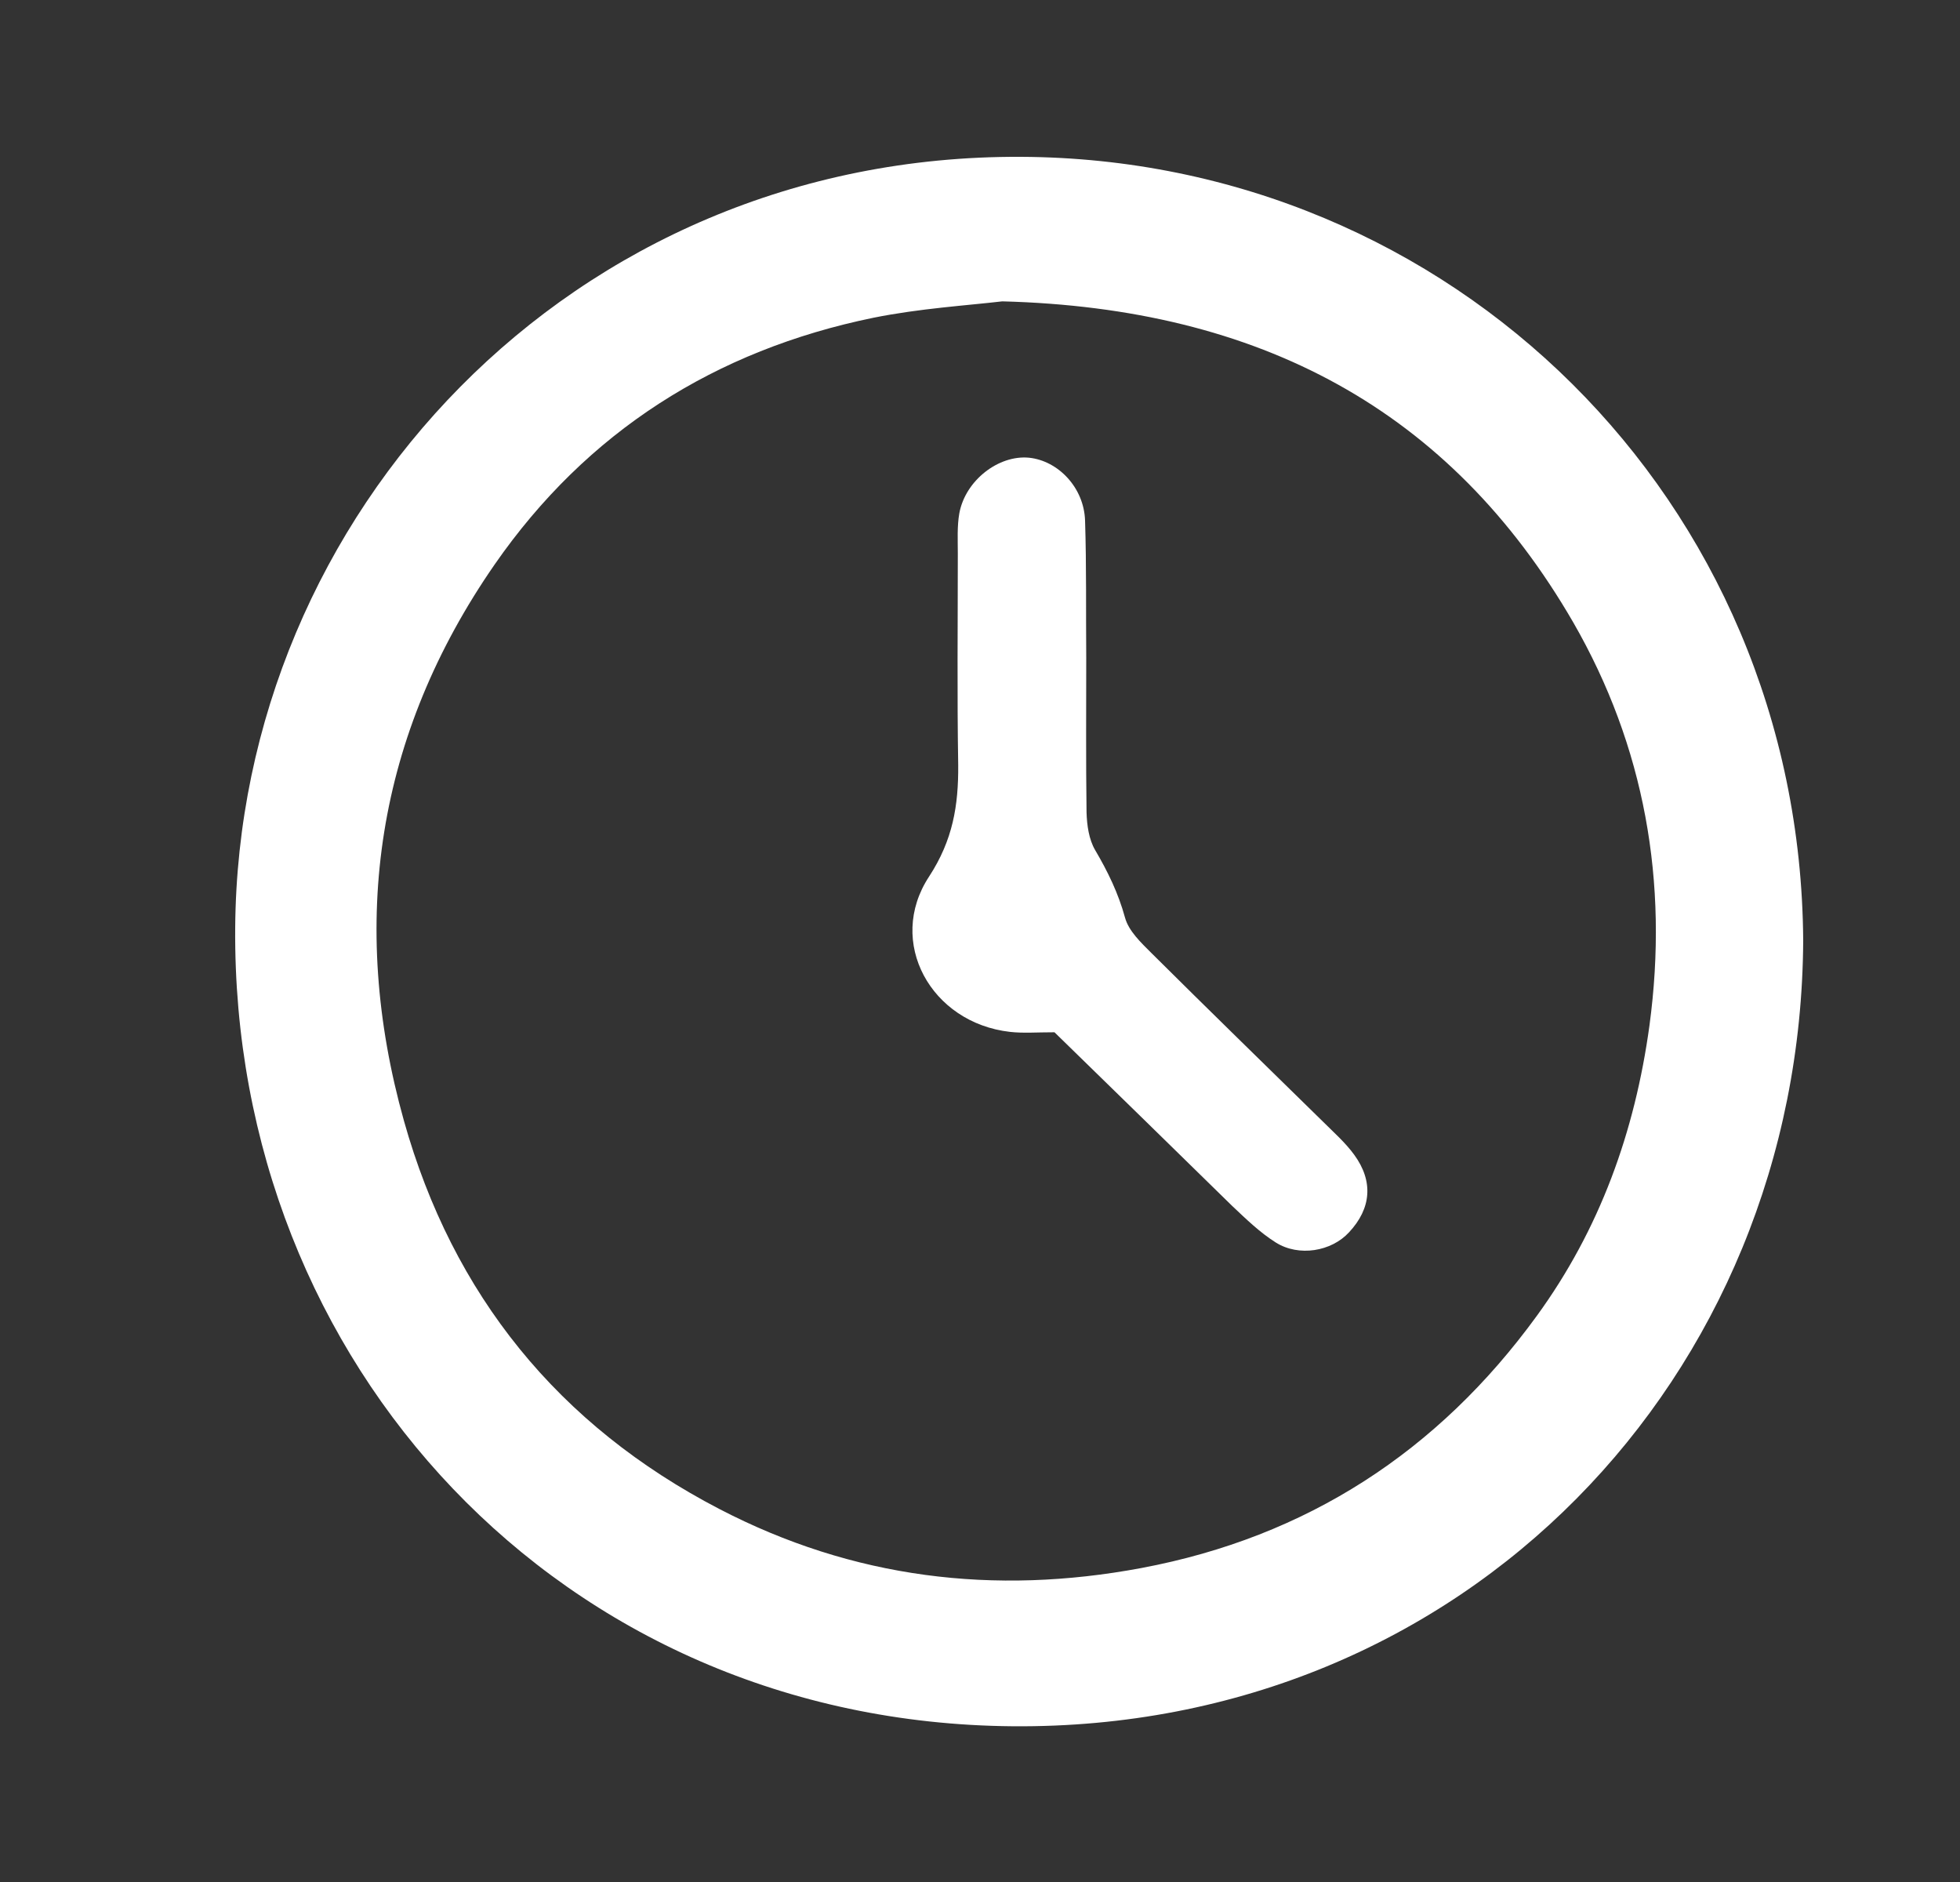
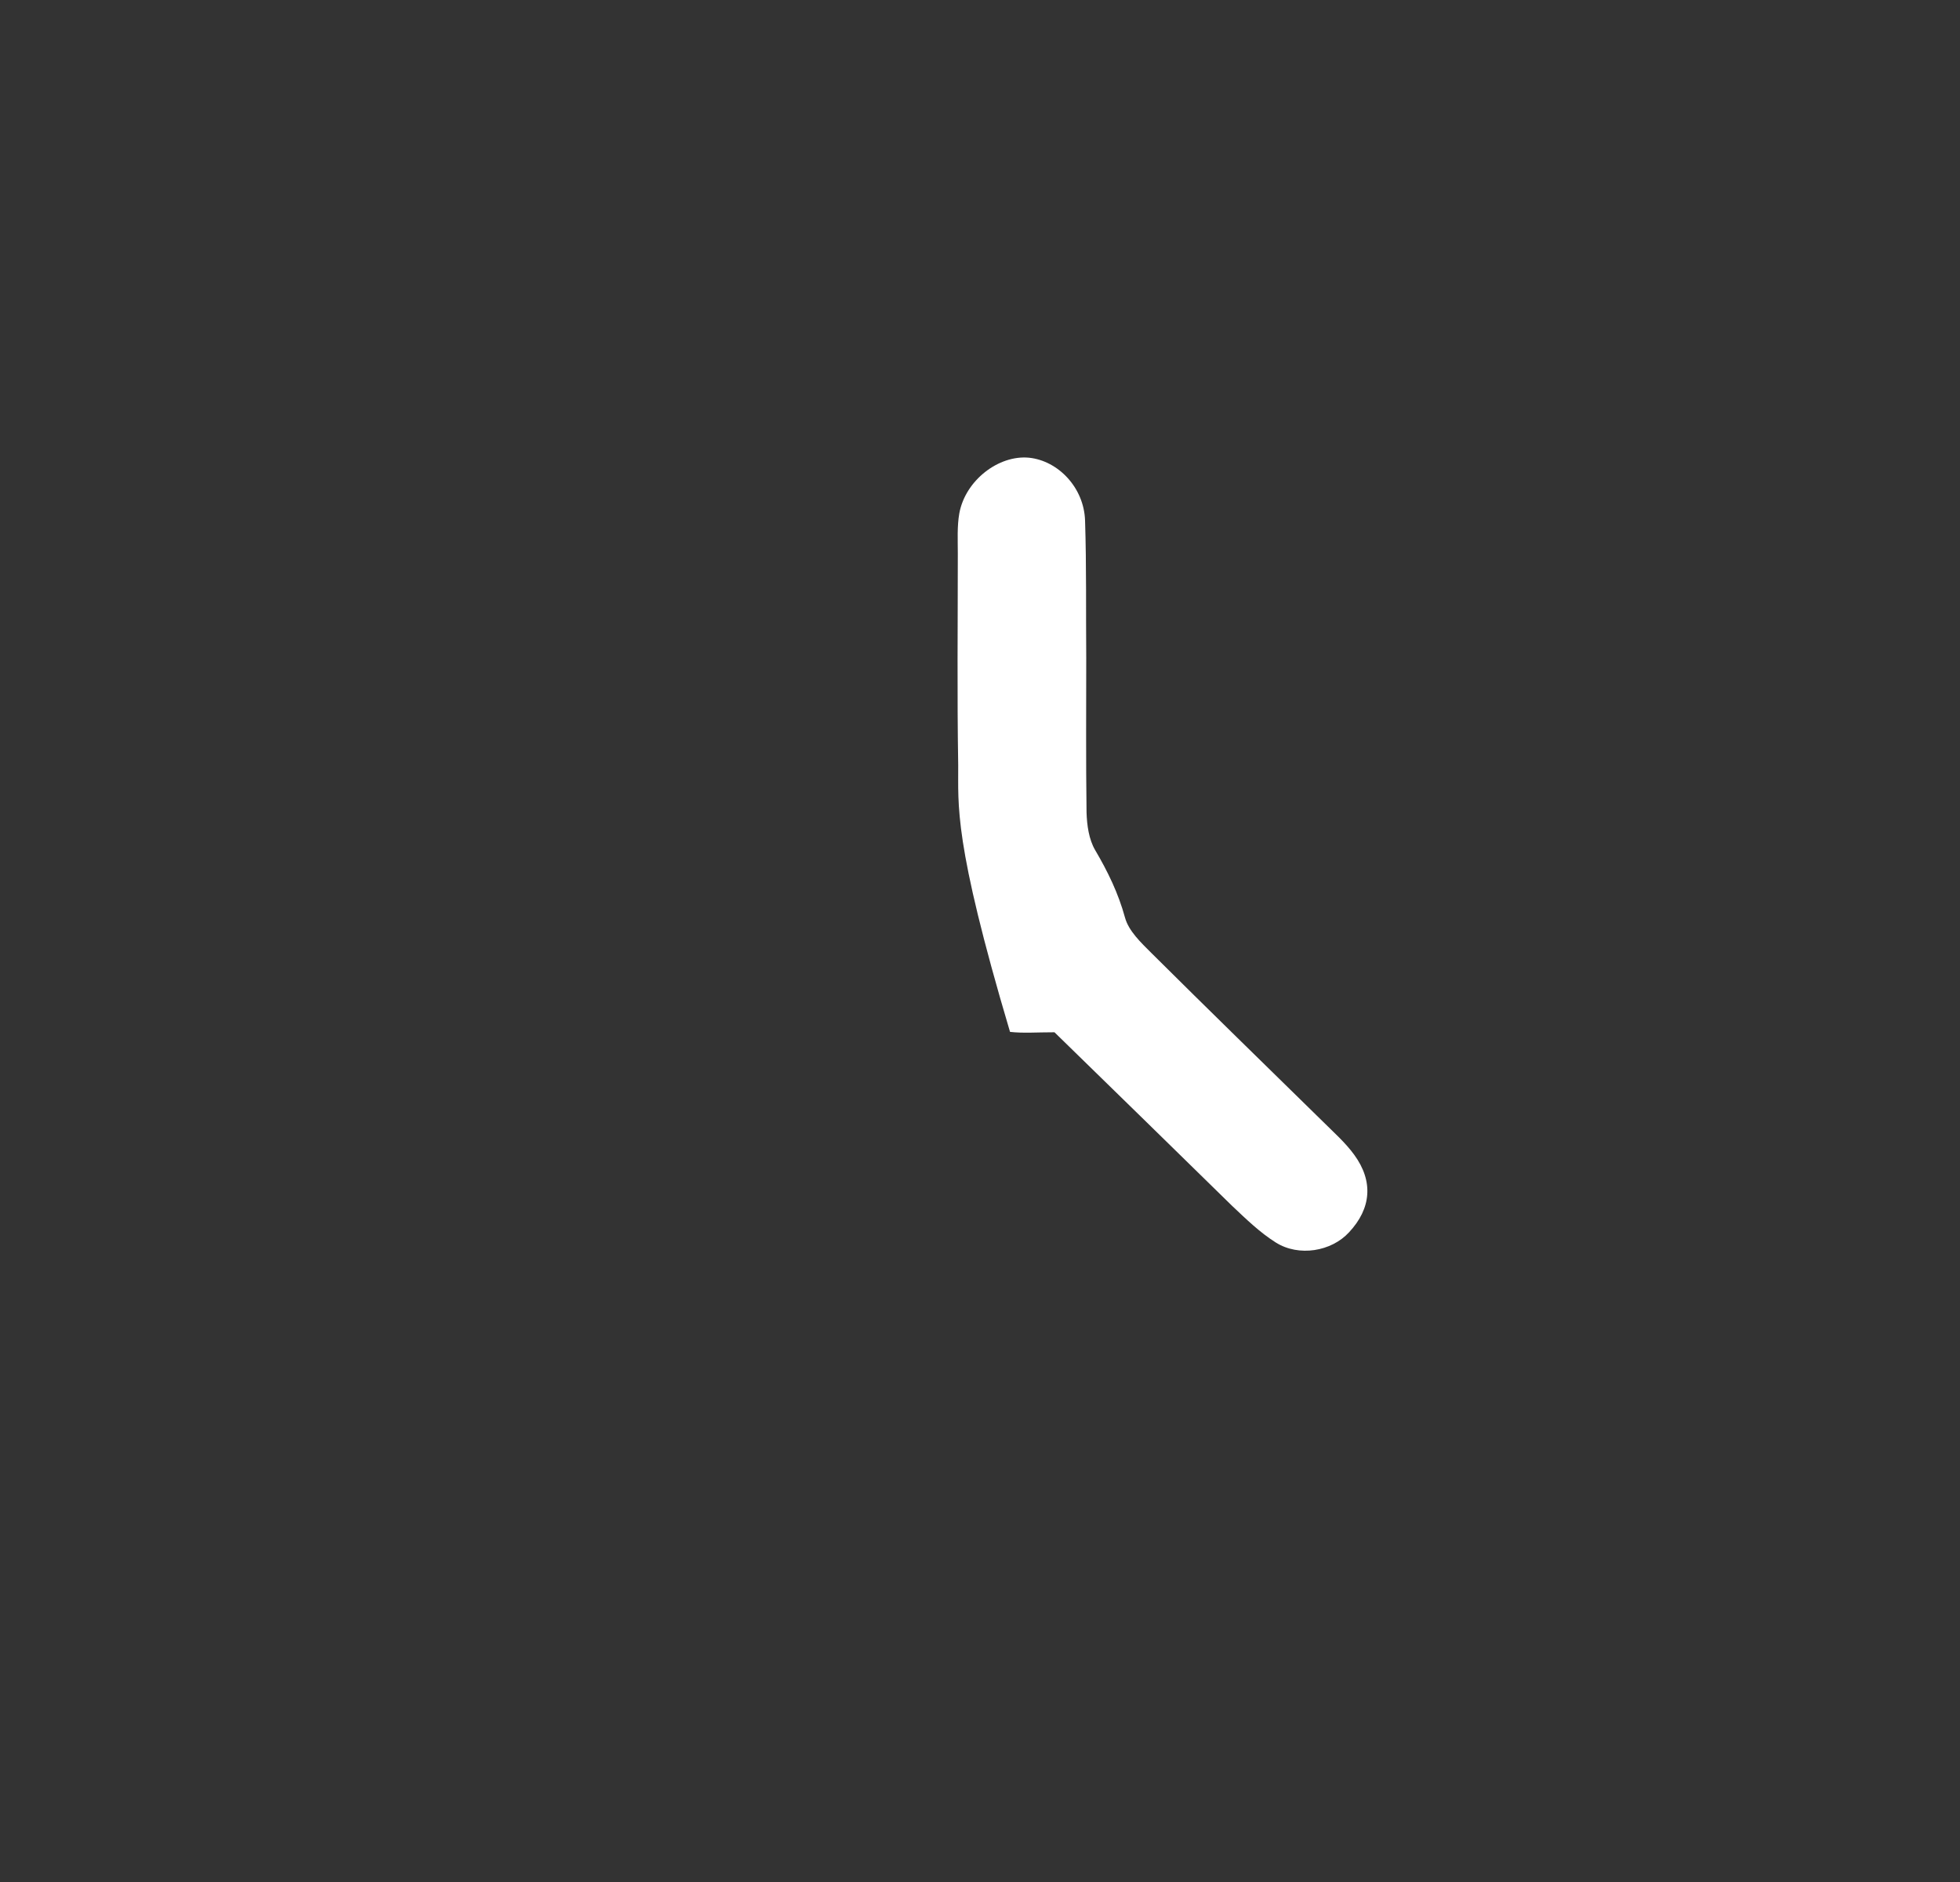
<svg xmlns="http://www.w3.org/2000/svg" width="25" height="24" viewBox="0 0 25 24" fill="none">
  <rect x="0" y="0" width="25" height="24" fill="#333333" stroke="none" />
-   <path d="M23 11.993C22.971 17.563 18.682 22.062 12.917 22.014C7.147 21.966 2.957 17.382 3 11.831C3.038 6.57 7.28 1.972 13.022 2C18.506 2.024 22.962 6.366 23 11.993ZM12.784 3.843C12.341 3.895 11.731 3.933 11.141 4.052C9.123 4.466 7.485 5.504 6.309 7.199C4.805 9.37 4.443 11.76 5.152 14.292C5.776 16.515 7.123 18.177 9.175 19.243C10.879 20.129 12.679 20.348 14.559 19.996C16.668 19.6 18.344 18.51 19.601 16.782C20.405 15.678 20.853 14.435 21.039 13.078C21.286 11.25 20.977 9.517 20.067 7.937C18.496 5.223 16.064 3.928 12.784 3.843Z" fill="white" />
-   <path d="M13.45 13.164C13.222 13.164 13.05 13.178 12.883 13.159C11.874 13.045 11.303 12.012 11.85 11.179C12.155 10.712 12.226 10.27 12.222 9.756C12.207 8.856 12.217 7.956 12.217 7.056C12.217 6.885 12.207 6.713 12.236 6.547C12.312 6.128 12.736 5.799 13.126 5.837C13.498 5.876 13.826 6.218 13.84 6.637C13.859 7.218 13.85 7.804 13.855 8.389C13.855 9.046 13.85 9.703 13.859 10.36C13.864 10.522 13.888 10.703 13.969 10.841C14.131 11.117 14.264 11.389 14.35 11.703C14.397 11.874 14.555 12.022 14.688 12.155C15.411 12.874 16.145 13.588 16.873 14.302C17.011 14.44 17.159 14.569 17.273 14.726C17.52 15.064 17.492 15.411 17.206 15.716C16.982 15.959 16.568 16.03 16.273 15.845C16.068 15.716 15.892 15.544 15.716 15.378C14.964 14.64 14.216 13.912 13.45 13.164Z" fill="white" />
+   <path d="M13.45 13.164C13.222 13.164 13.05 13.178 12.883 13.159C12.155 10.712 12.226 10.27 12.222 9.756C12.207 8.856 12.217 7.956 12.217 7.056C12.217 6.885 12.207 6.713 12.236 6.547C12.312 6.128 12.736 5.799 13.126 5.837C13.498 5.876 13.826 6.218 13.84 6.637C13.859 7.218 13.85 7.804 13.855 8.389C13.855 9.046 13.85 9.703 13.859 10.36C13.864 10.522 13.888 10.703 13.969 10.841C14.131 11.117 14.264 11.389 14.35 11.703C14.397 11.874 14.555 12.022 14.688 12.155C15.411 12.874 16.145 13.588 16.873 14.302C17.011 14.44 17.159 14.569 17.273 14.726C17.52 15.064 17.492 15.411 17.206 15.716C16.982 15.959 16.568 16.03 16.273 15.845C16.068 15.716 15.892 15.544 15.716 15.378C14.964 14.64 14.216 13.912 13.45 13.164Z" fill="white" />
</svg>